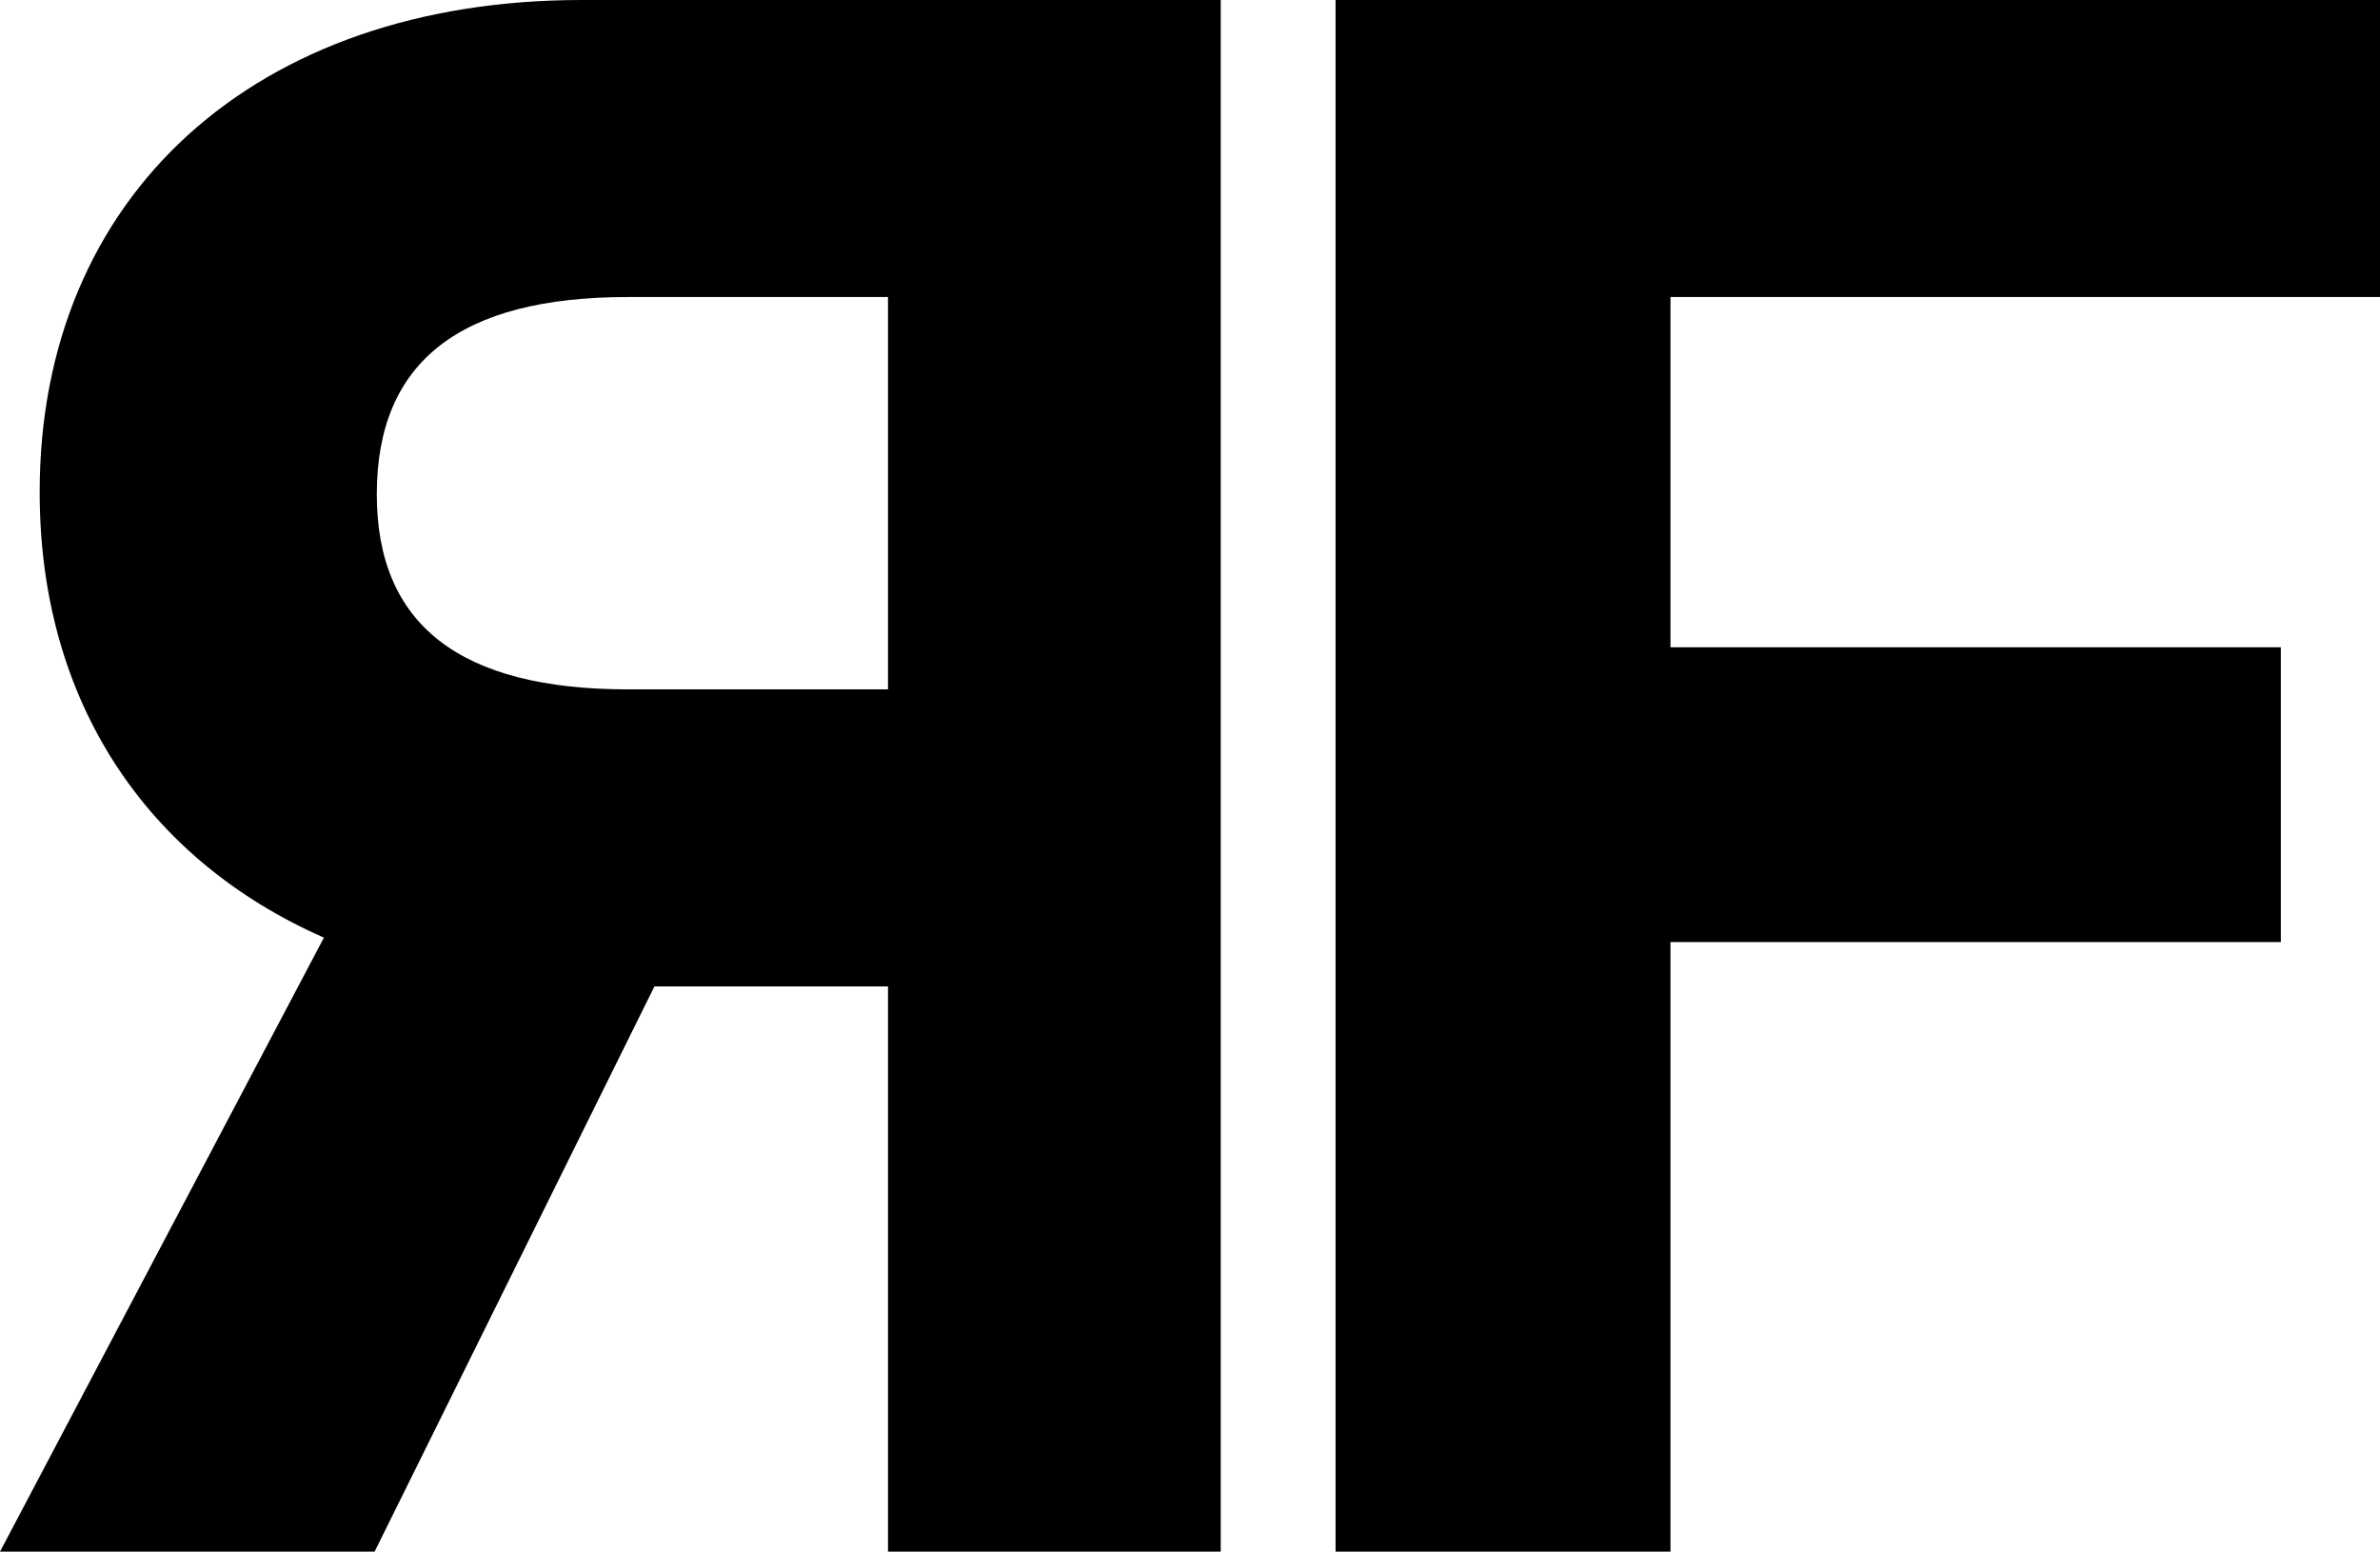
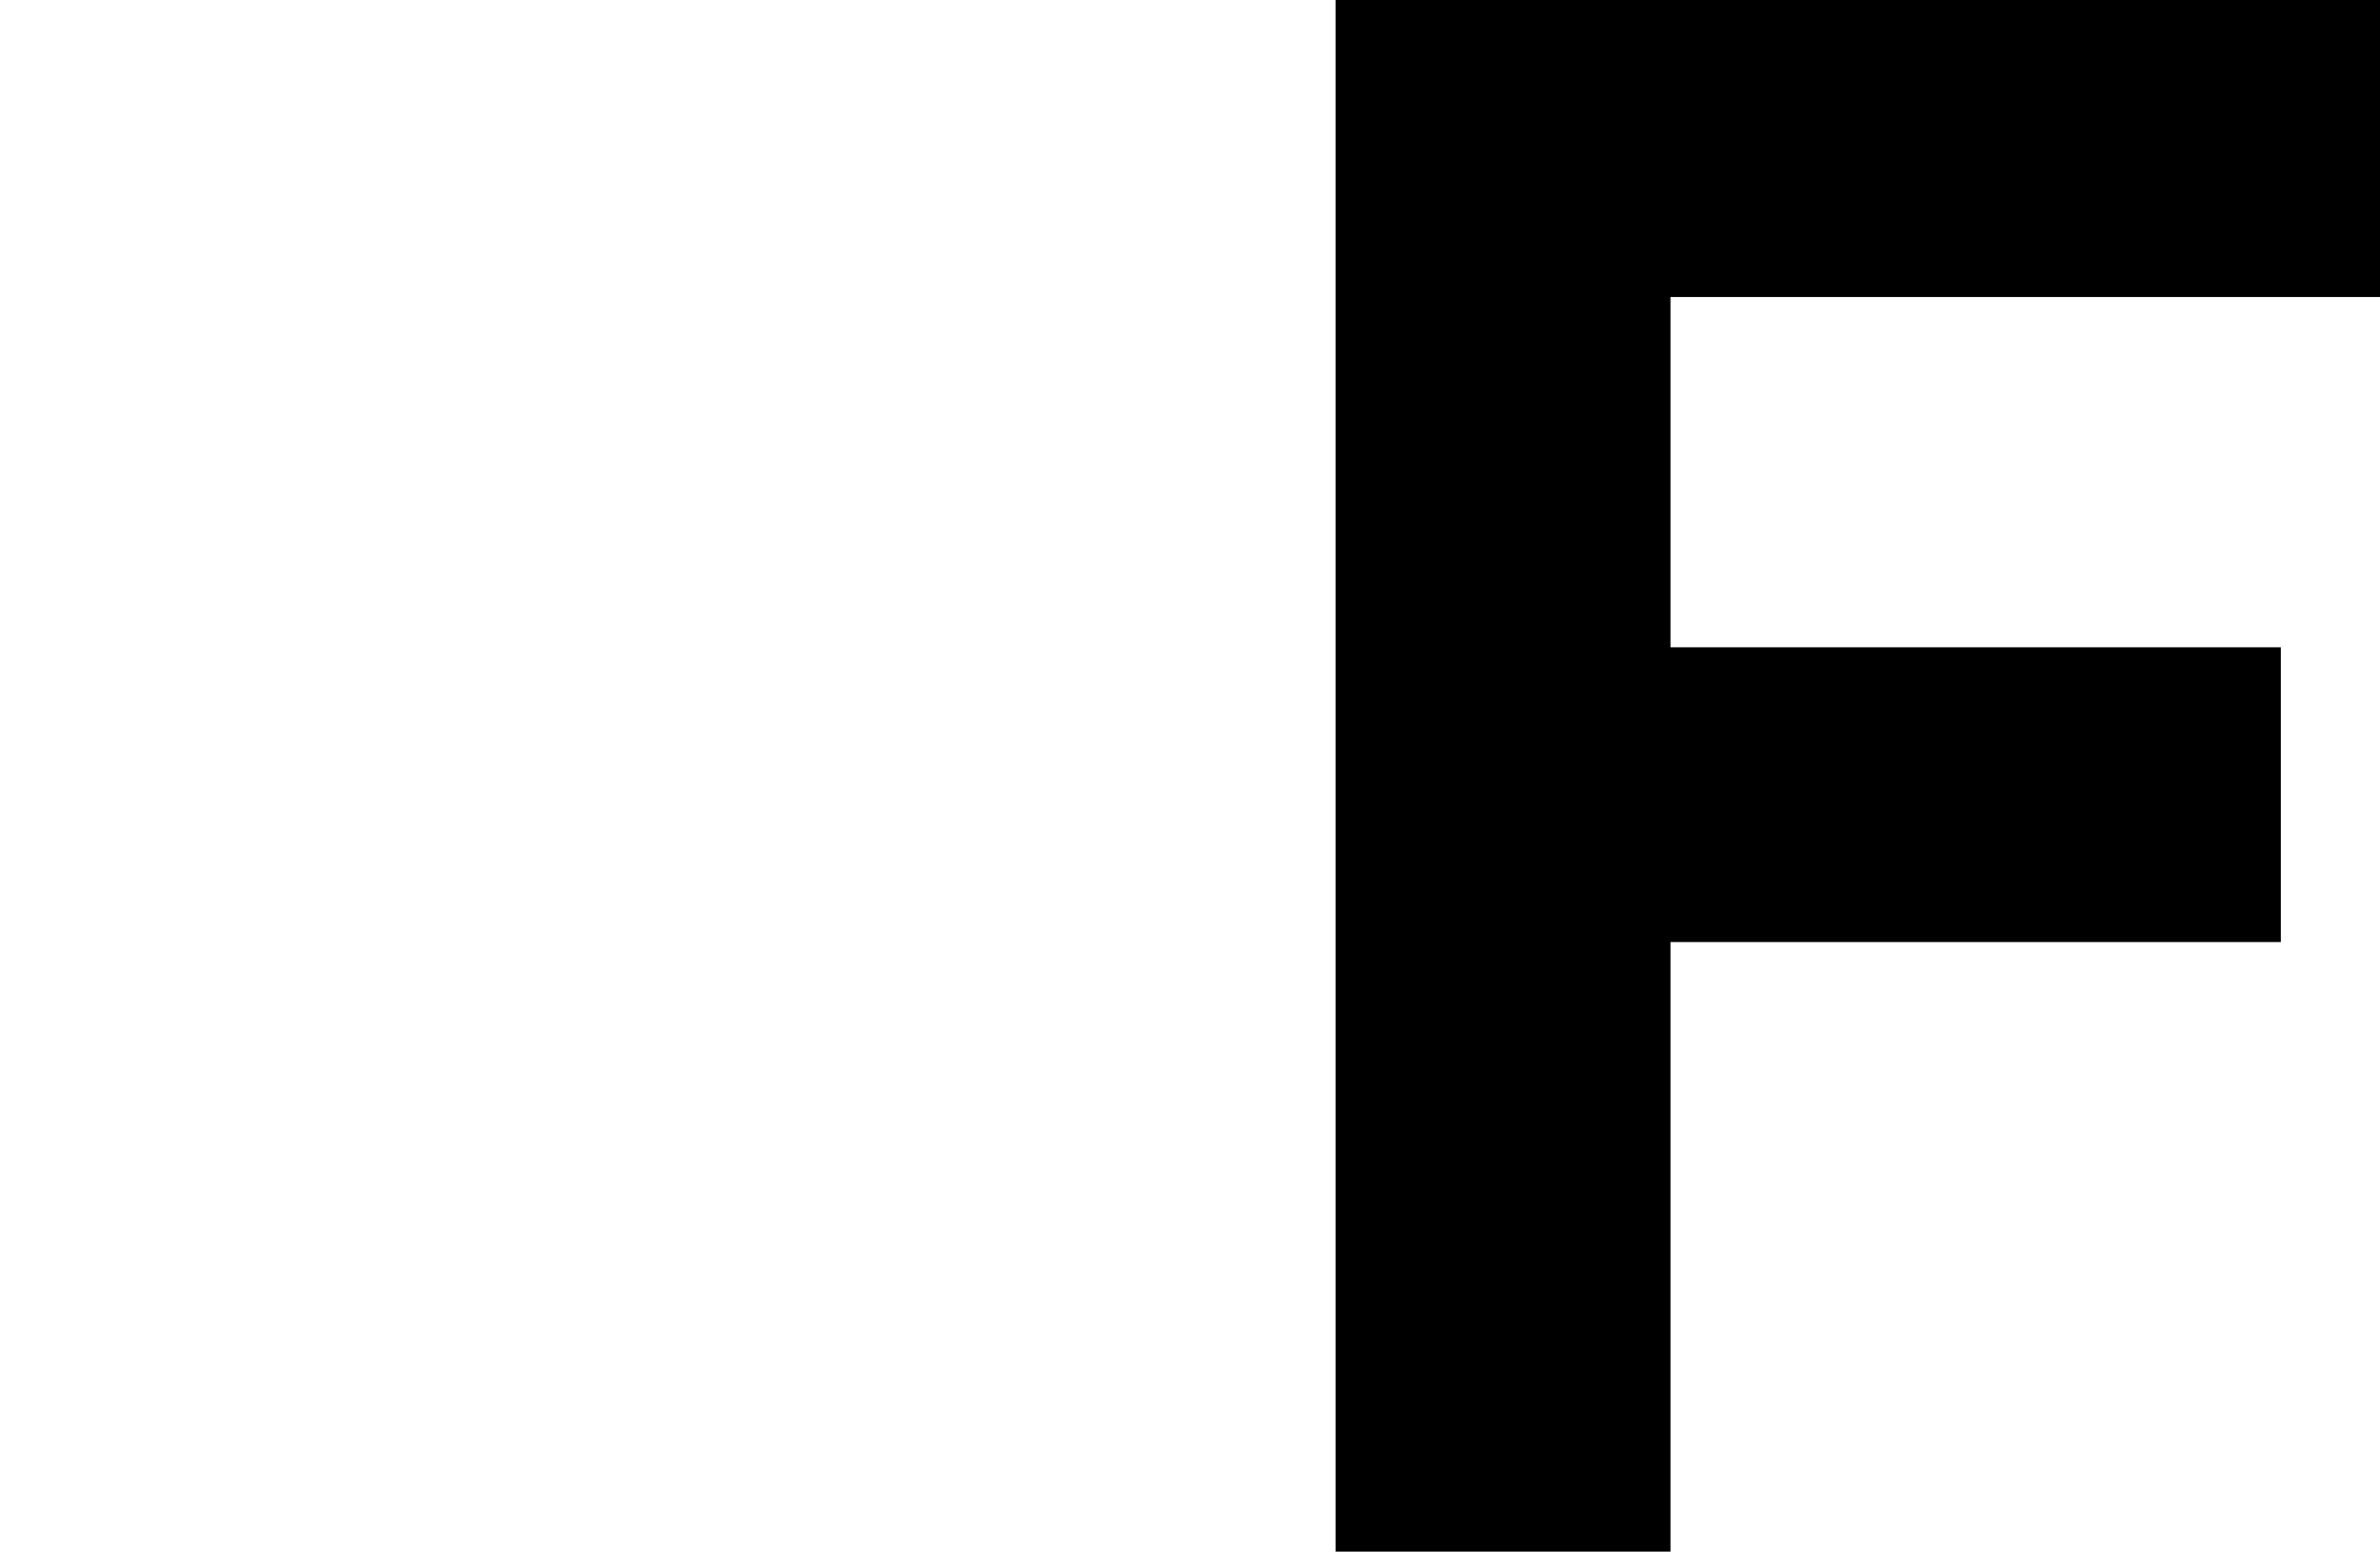
<svg xmlns="http://www.w3.org/2000/svg" viewBox="0 0 270.00 176.00" data-guides="{&quot;vertical&quot;:[],&quot;horizontal&quot;:[]}">
-   <path fill="url(#tSvgGradiente404eb2f05)" stroke="none" fill-opacity="1" stroke-width="1" stroke-opacity="1" color="rgb(51, 51, 51)" id="tSvg6e6e7c2986" title="Path 1" d="M138.486 176C125.904 176 113.322 176 100.74 176C100.74 154.629 100.74 133.257 100.74 111.886C91.907 111.886 83.075 111.886 74.243 111.886C63.66 133.257 53.078 154.629 42.496 176C28.331 176 14.165 176 0 176C12.249 152.785 24.497 129.569 36.746 106.354C16.748 97.554 4.5 79.703 4.5 55.817C4.5 22.126 28.997 0 65.993 0C90.157 0 114.322 0 138.486 0C138.486 58.667 138.486 117.333 138.486 176ZM42.746 56.069C42.746 70.903 52.245 78.194 71.243 78.194C81.075 78.194 90.908 78.194 100.74 78.194C100.74 63.36 100.74 48.526 100.74 33.691C90.908 33.691 81.075 33.691 71.243 33.691C52.245 33.691 42.746 40.983 42.746 56.069Z" style="" />
  <path fill="url(#tSvgGradient4d07aa77)" stroke="none" fill-opacity="1" stroke-width="1" stroke-opacity="1" color="rgb(51, 51, 51)" id="tSvg1e822eb302" title="Path 2" d="M189.508 106.857C189.508 129.905 189.508 152.952 189.508 176C176.843 176 164.177 176 151.512 176C151.512 117.333 151.512 58.667 151.512 0C191.008 0 230.504 0 270 0C270 11.23 270 22.461 270 33.691C243.169 33.691 216.339 33.691 189.508 33.691C189.508 46.933 189.508 60.175 189.508 73.417C212.589 73.417 235.67 73.417 258.751 73.417C258.751 84.564 258.751 95.71 258.751 106.857C235.67 106.857 212.589 106.857 189.508 106.857Z" style="" />
  <defs>
    <linearGradient id="tSvgGradiente404eb2f05" x1="265.191" x2="-11.99" y1="-0" y2="169.509" color="rgb(51, 51, 51)" gradientUnits="userSpaceOnUse" gradientTransform="">
      <stop offset="0" stop-color="hsl(270.108,100%,47.65%)" stop-opacity="1" transform="translate(-5865, -4912)" />
      <stop offset="0.499" stop-color="hsl(339.084,97.99%,60.98%)" stop-opacity="1" transform="translate(-5865, -4912)" />
      <stop offset="1" stop-color="hsl(44.568,100%,51.18%)" stop-opacity="1" transform="translate(-5865, -4912)" />
    </linearGradient>
    <linearGradient id="tSvgGradient4d07aa77" x1="265.191" x2="-11.989" y1="-0" y2="169.509" color="rgb(51, 51, 51)" gradientUnits="userSpaceOnUse" gradientTransform="">
      <stop offset="0" stop-color="hsl(270.108,100%,47.65%)" stop-opacity="1" transform="translate(-5865, -4912)" />
      <stop offset="0.499" stop-color="hsl(339.084,97.99%,60.98%)" stop-opacity="1" transform="translate(-5865, -4912)" />
      <stop offset="1" stop-color="hsl(44.568,100%,51.18%)" stop-opacity="1" transform="translate(-5865, -4912)" />
    </linearGradient>
  </defs>
</svg>